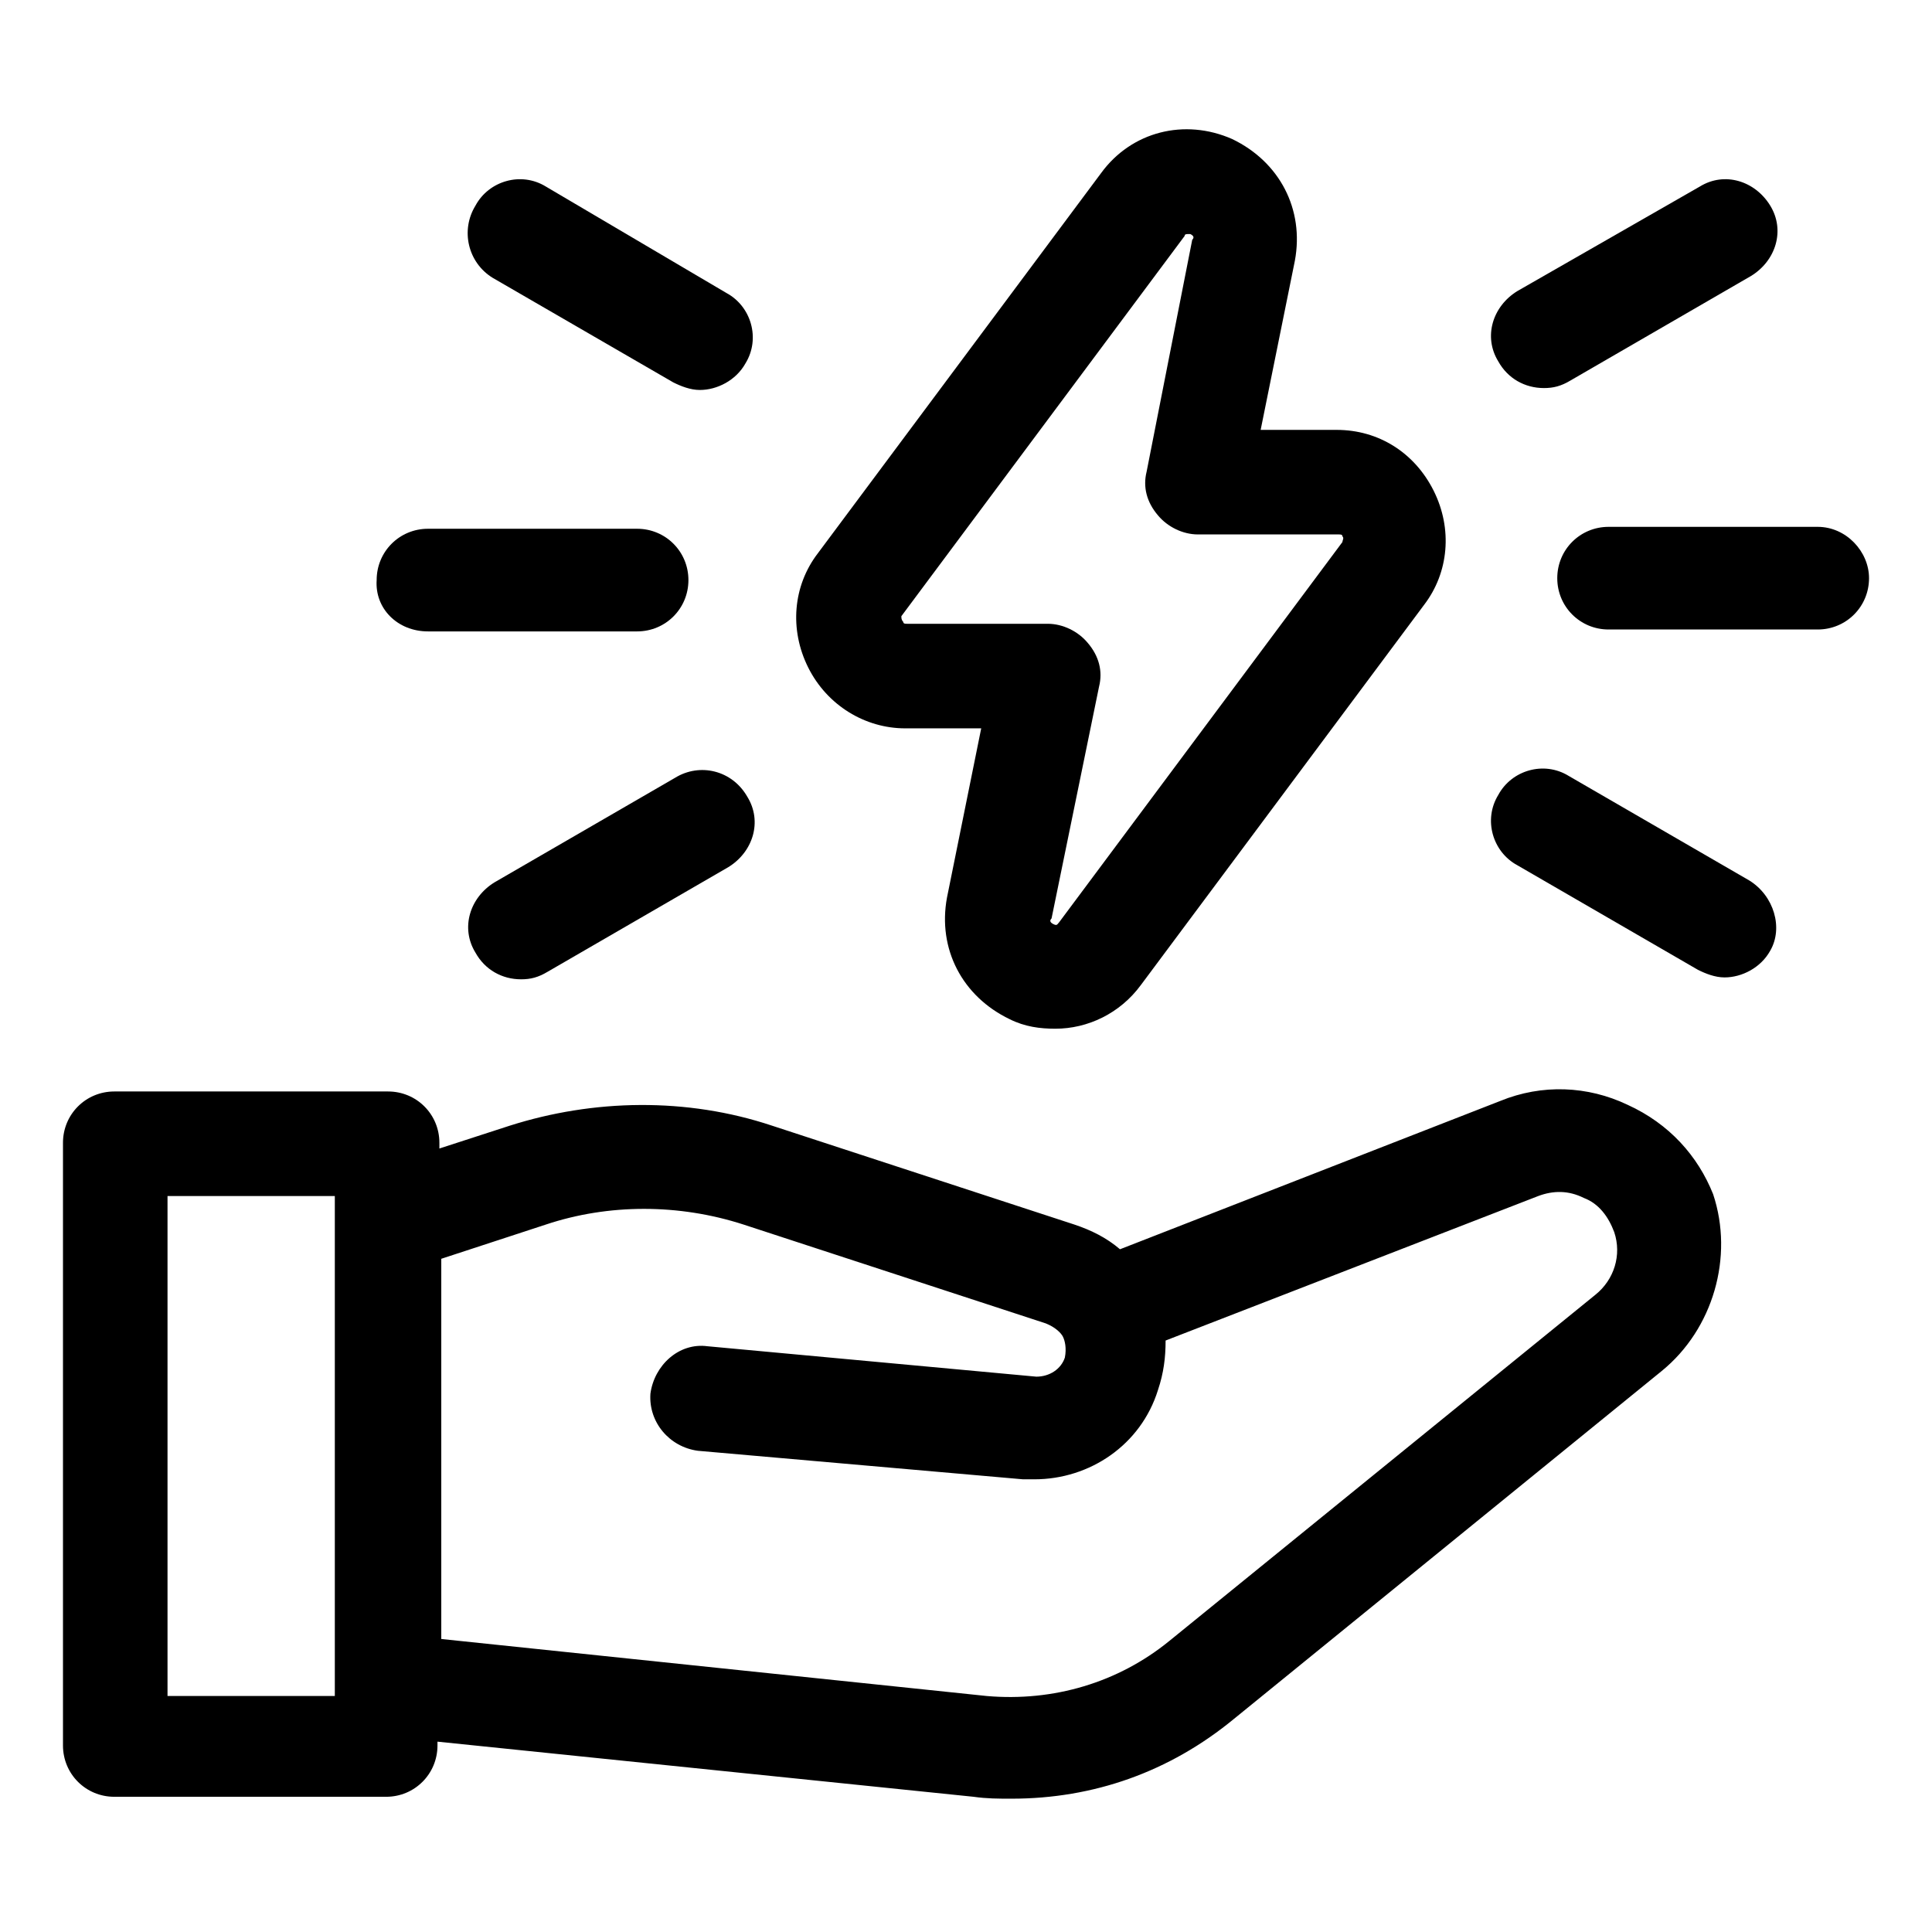
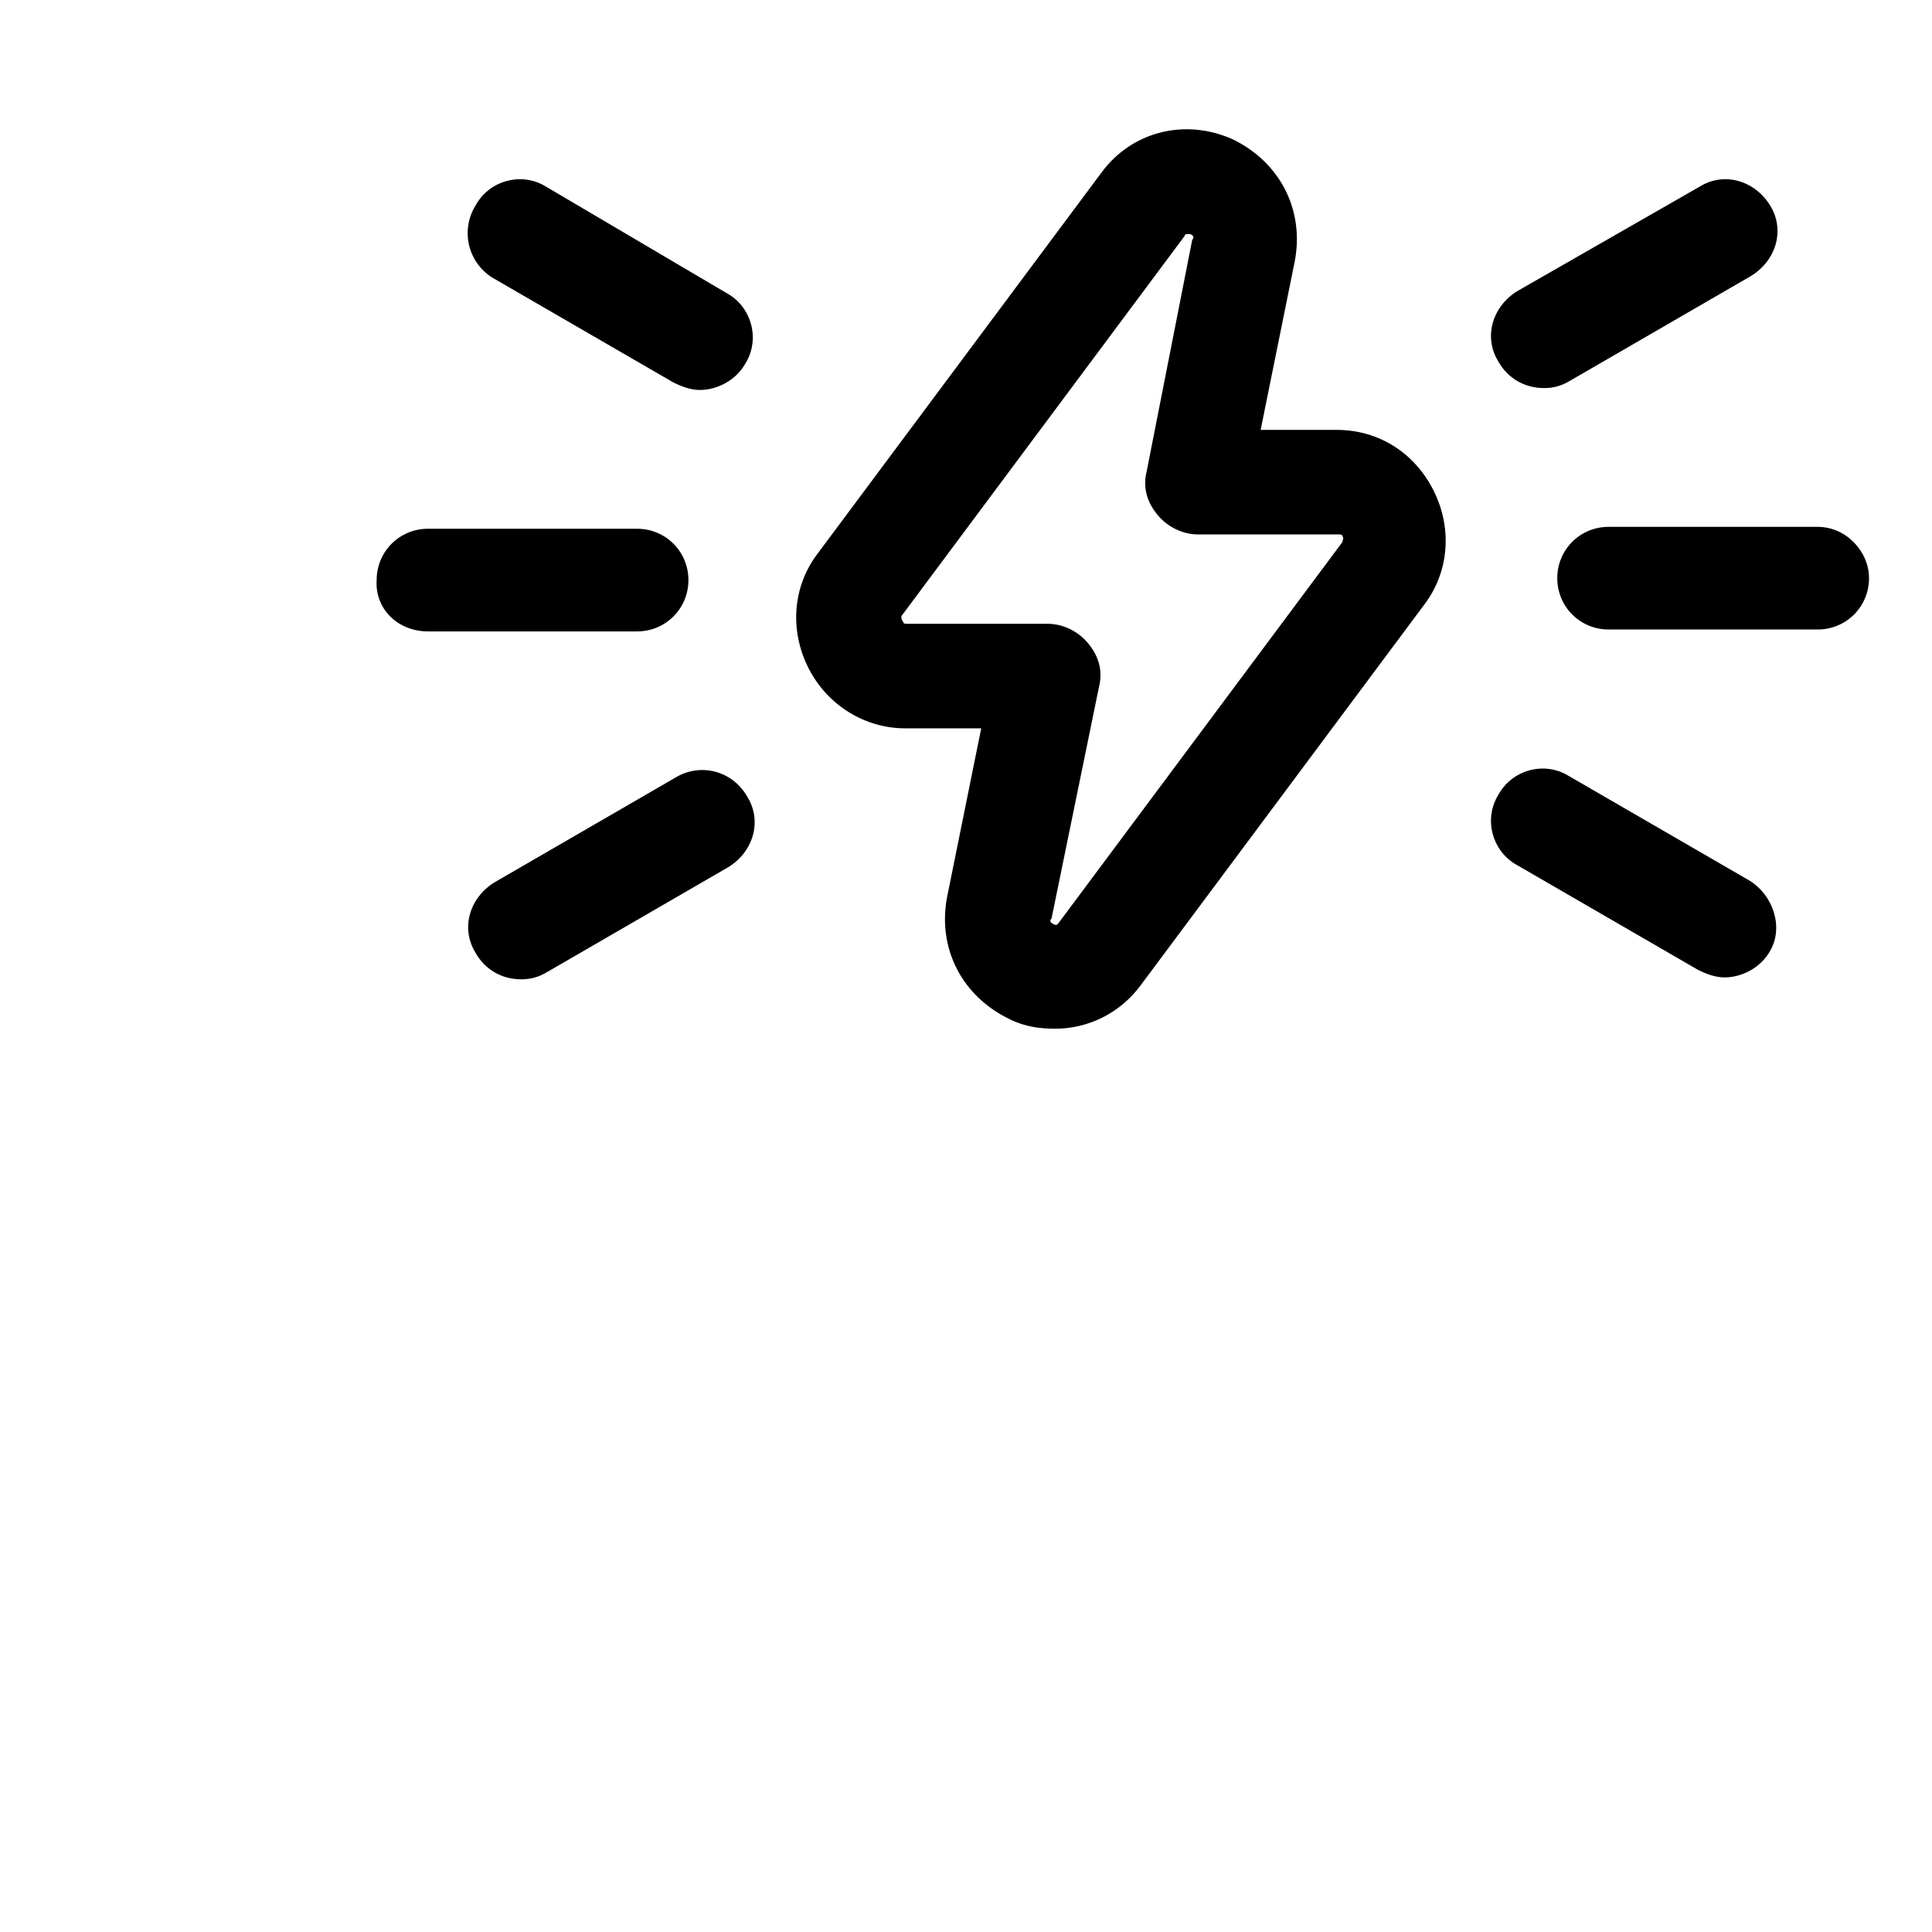
<svg xmlns="http://www.w3.org/2000/svg" fill="#000000" width="800px" height="800px" version="1.1" viewBox="144 144 512 512">
  <g>
    <path d="m383.88 337.02h20.152l-9.07 44.84c-2.519 13.602 4.031 26.199 16.625 32.242 4.031 2.016 8.062 2.519 12.09 2.519 8.566 0 17.129-4.031 22.672-11.586l75.066-100.76c6.551-8.566 7.559-20.152 2.519-30.23-5.039-10.078-14.609-16.121-25.695-16.121h-20.152l9.07-44.84c2.519-13.602-4.031-26.199-16.625-32.242-12.594-5.543-26.703-2.016-34.762 9.07l-75.066 100.76c-6.551 8.566-7.559 20.152-2.519 30.23 5.039 10.07 15.117 16.117 25.695 16.117zm-1.008-29.727 75.066-100.76c0-0.504 0.504-0.504 1.008-0.504h0.504c1.008 0.504 1.008 1.008 0.504 1.512l-12.09 61.465c-1.008 4.031 0 8.062 3.023 11.586 2.519 3.023 6.551 5.039 10.578 5.039h37.281c0.504 0 1.008 0 1.008 0.504 0.504 0.504 0 1.008 0 1.512l-75.066 100.76c-0.504 0.504-0.504 1.008-1.512 0.504-1.008-0.504-1.008-1.008-0.504-1.512l12.594-61.465c1.008-4.031 0-8.062-3.023-11.586-2.519-3.023-6.551-5.039-10.578-5.039h-37.281c-0.504 0-1.008 0-1.008-0.504-0.504-0.504-0.504-1.008-0.504-1.512z" />
    <path d="m257.42 311.33h55.418c7.559 0 13.602-6.047 13.602-13.602 0-7.559-6.047-13.602-13.602-13.602h-55.418c-7.559 0-13.602 6.047-13.602 13.602-0.508 7.555 5.539 13.602 13.602 13.602z" />
    <path d="m274.55 217.62 47.863 27.711c2.016 1.008 4.535 2.016 7.055 2.016 4.535 0 9.574-2.519 12.09-7.055 4.031-6.551 1.512-15.113-5.039-18.641l-47.863-28.215c-6.551-4.031-15.113-1.512-18.641 5.039-4.031 6.547-2.016 15.113 4.535 19.145z" />
    <path d="m322.91 350.12-47.863 27.711c-6.551 4.031-9.07 12.09-5.039 18.641 2.519 4.535 7.055 7.055 12.09 7.055 2.519 0 4.535-0.504 7.055-2.016l47.863-27.711c6.551-4.031 9.07-12.09 5.039-18.641-4.027-7.055-12.594-9.07-19.145-5.039z" />
    <path d="m625.71 283.62h-55.418c-7.559 0-13.602 6.047-13.602 13.602 0 7.559 6.047 13.602 13.602 13.602h55.418c7.559 0 13.602-6.047 13.602-13.602 0-7.051-6.047-13.602-13.602-13.602z" />
    <path d="m553.16 246.84c2.519 0 4.535-0.504 7.055-2.016l47.863-27.711c6.551-4.031 9.07-12.09 5.039-18.641-4.031-6.551-12.09-9.07-18.641-5.039l-48.371 27.711c-6.551 4.031-9.07 12.09-5.039 18.641 2.523 4.535 7.055 7.055 12.094 7.055z" />
    <path d="m607.57 377.33-47.863-27.711c-6.551-4.031-15.113-1.512-18.641 5.039-4.031 6.551-1.512 15.113 5.039 18.641l47.863 27.711c2.016 1.008 4.535 2.016 7.055 2.016 4.535 0 9.574-2.519 12.09-7.055 3.527-6.047 1.008-14.609-5.543-18.641z" />
-     <path d="m575.32 436.78c-10.578-5.039-22.672-5.543-33.754-1.008l-100.76 39.297c-3.527-3.023-7.559-5.039-12.09-6.551l-80.105-26.199c-22.672-7.559-47.359-7.055-69.527 0l-18.641 6.047v-1.512c0-7.559-6.047-13.602-13.602-13.602h-72.551c-7.559 0-13.602 6.047-13.602 13.602v159.71c0 7.559 6.047 13.602 13.602 13.602h72.043c7.559 0 13.602-6.047 13.602-13.602v-1.008l142.07 14.609c3.527 0.504 6.551 0.504 10.078 0.504 21.664 0 41.816-7.055 58.945-21.16l113.36-92.195c13.602-11.082 19.145-30.23 13.602-46.855-4.027-10.074-11.586-18.637-22.668-23.676zm-342.59 156.68h-44.336v-132.5h44.336zm334.02-106.3-112.85 91.695c-13.602 11.082-30.73 16.121-48.367 14.609l-144.59-15.113v-100.76l27.711-9.07c16.625-5.543 35.266-5.543 52.395 0l80.105 26.199c2.519 1.008 4.031 2.519 4.535 3.527 0.504 1.008 1.008 3.023 0.504 5.543-1.008 3.023-4.031 5.039-7.559 5.039l-87.156-8.062c-7.559-1.008-14.105 5.039-15.113 12.594-0.504 7.559 5.039 14.105 12.594 15.113l86.152 7.559h3.023c14.609 0 28.215-9.07 32.746-23.68 1.512-4.535 2.016-8.566 2.016-13.098l98.746-38.289c4.031-1.512 8.062-1.512 12.09 0.504 4.031 1.512 6.551 5.039 8.062 9.07 2.016 6.043 0 12.594-5.039 16.621z" />
  </g>
</svg>